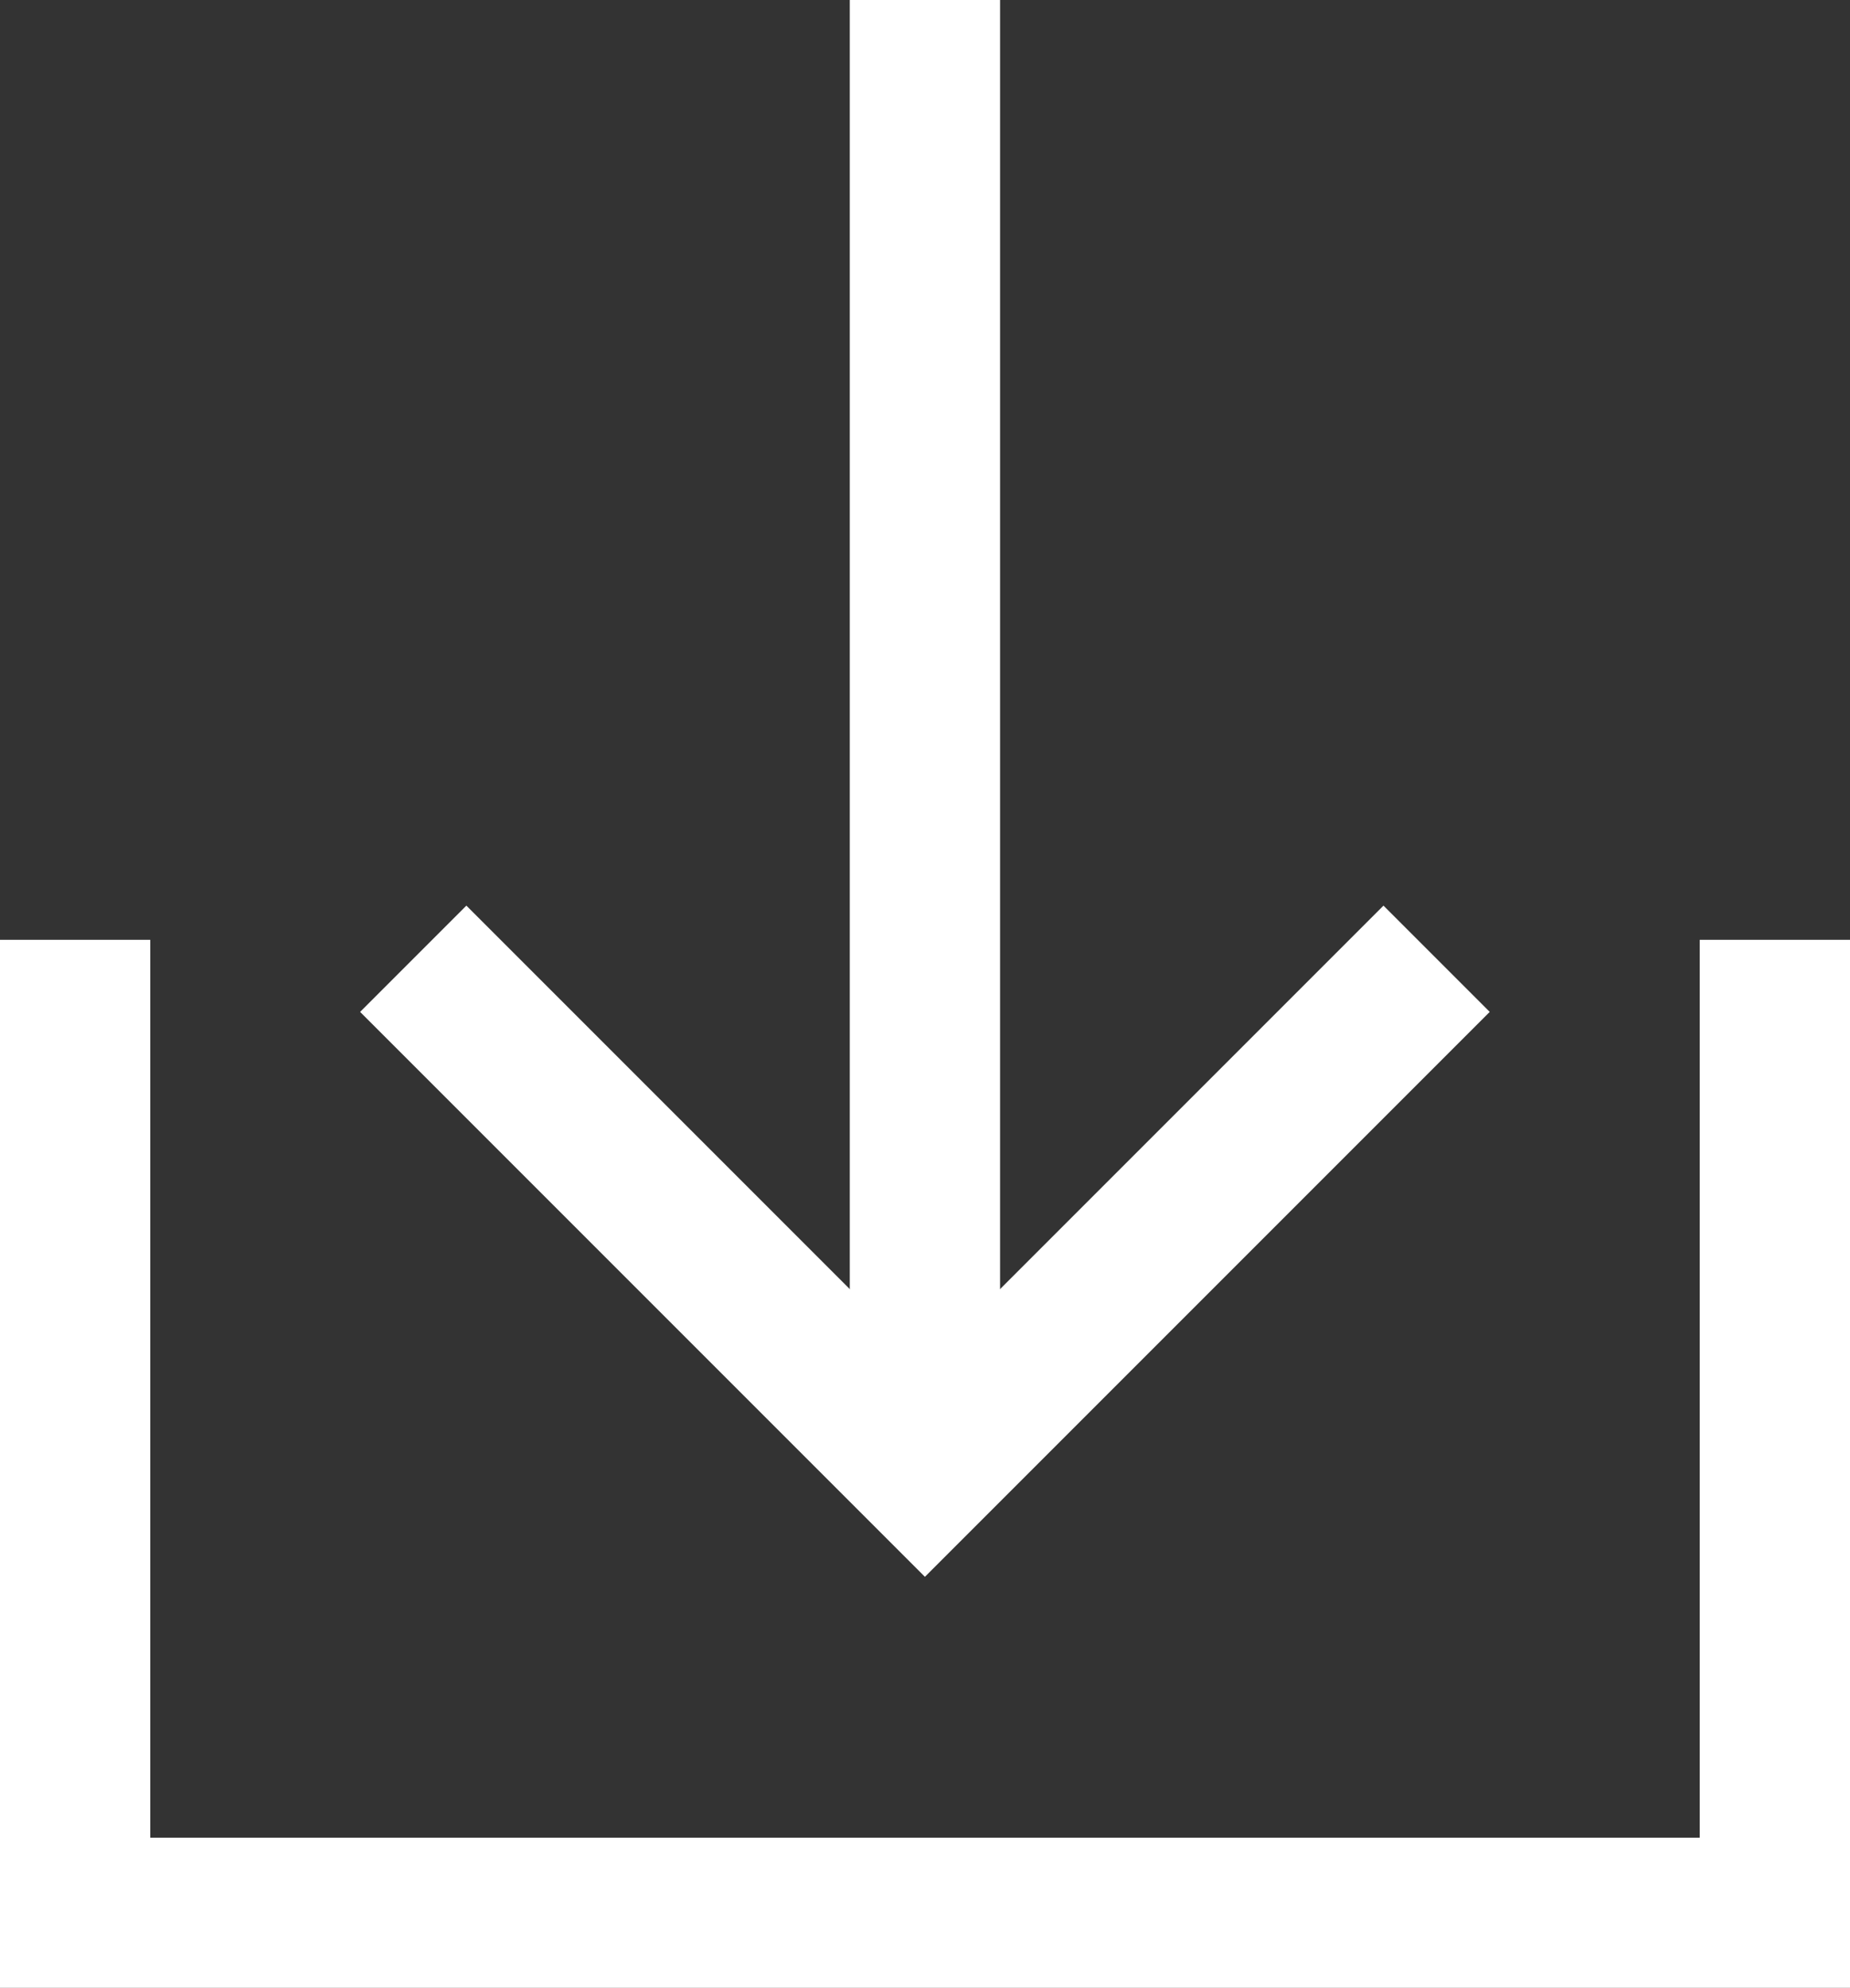
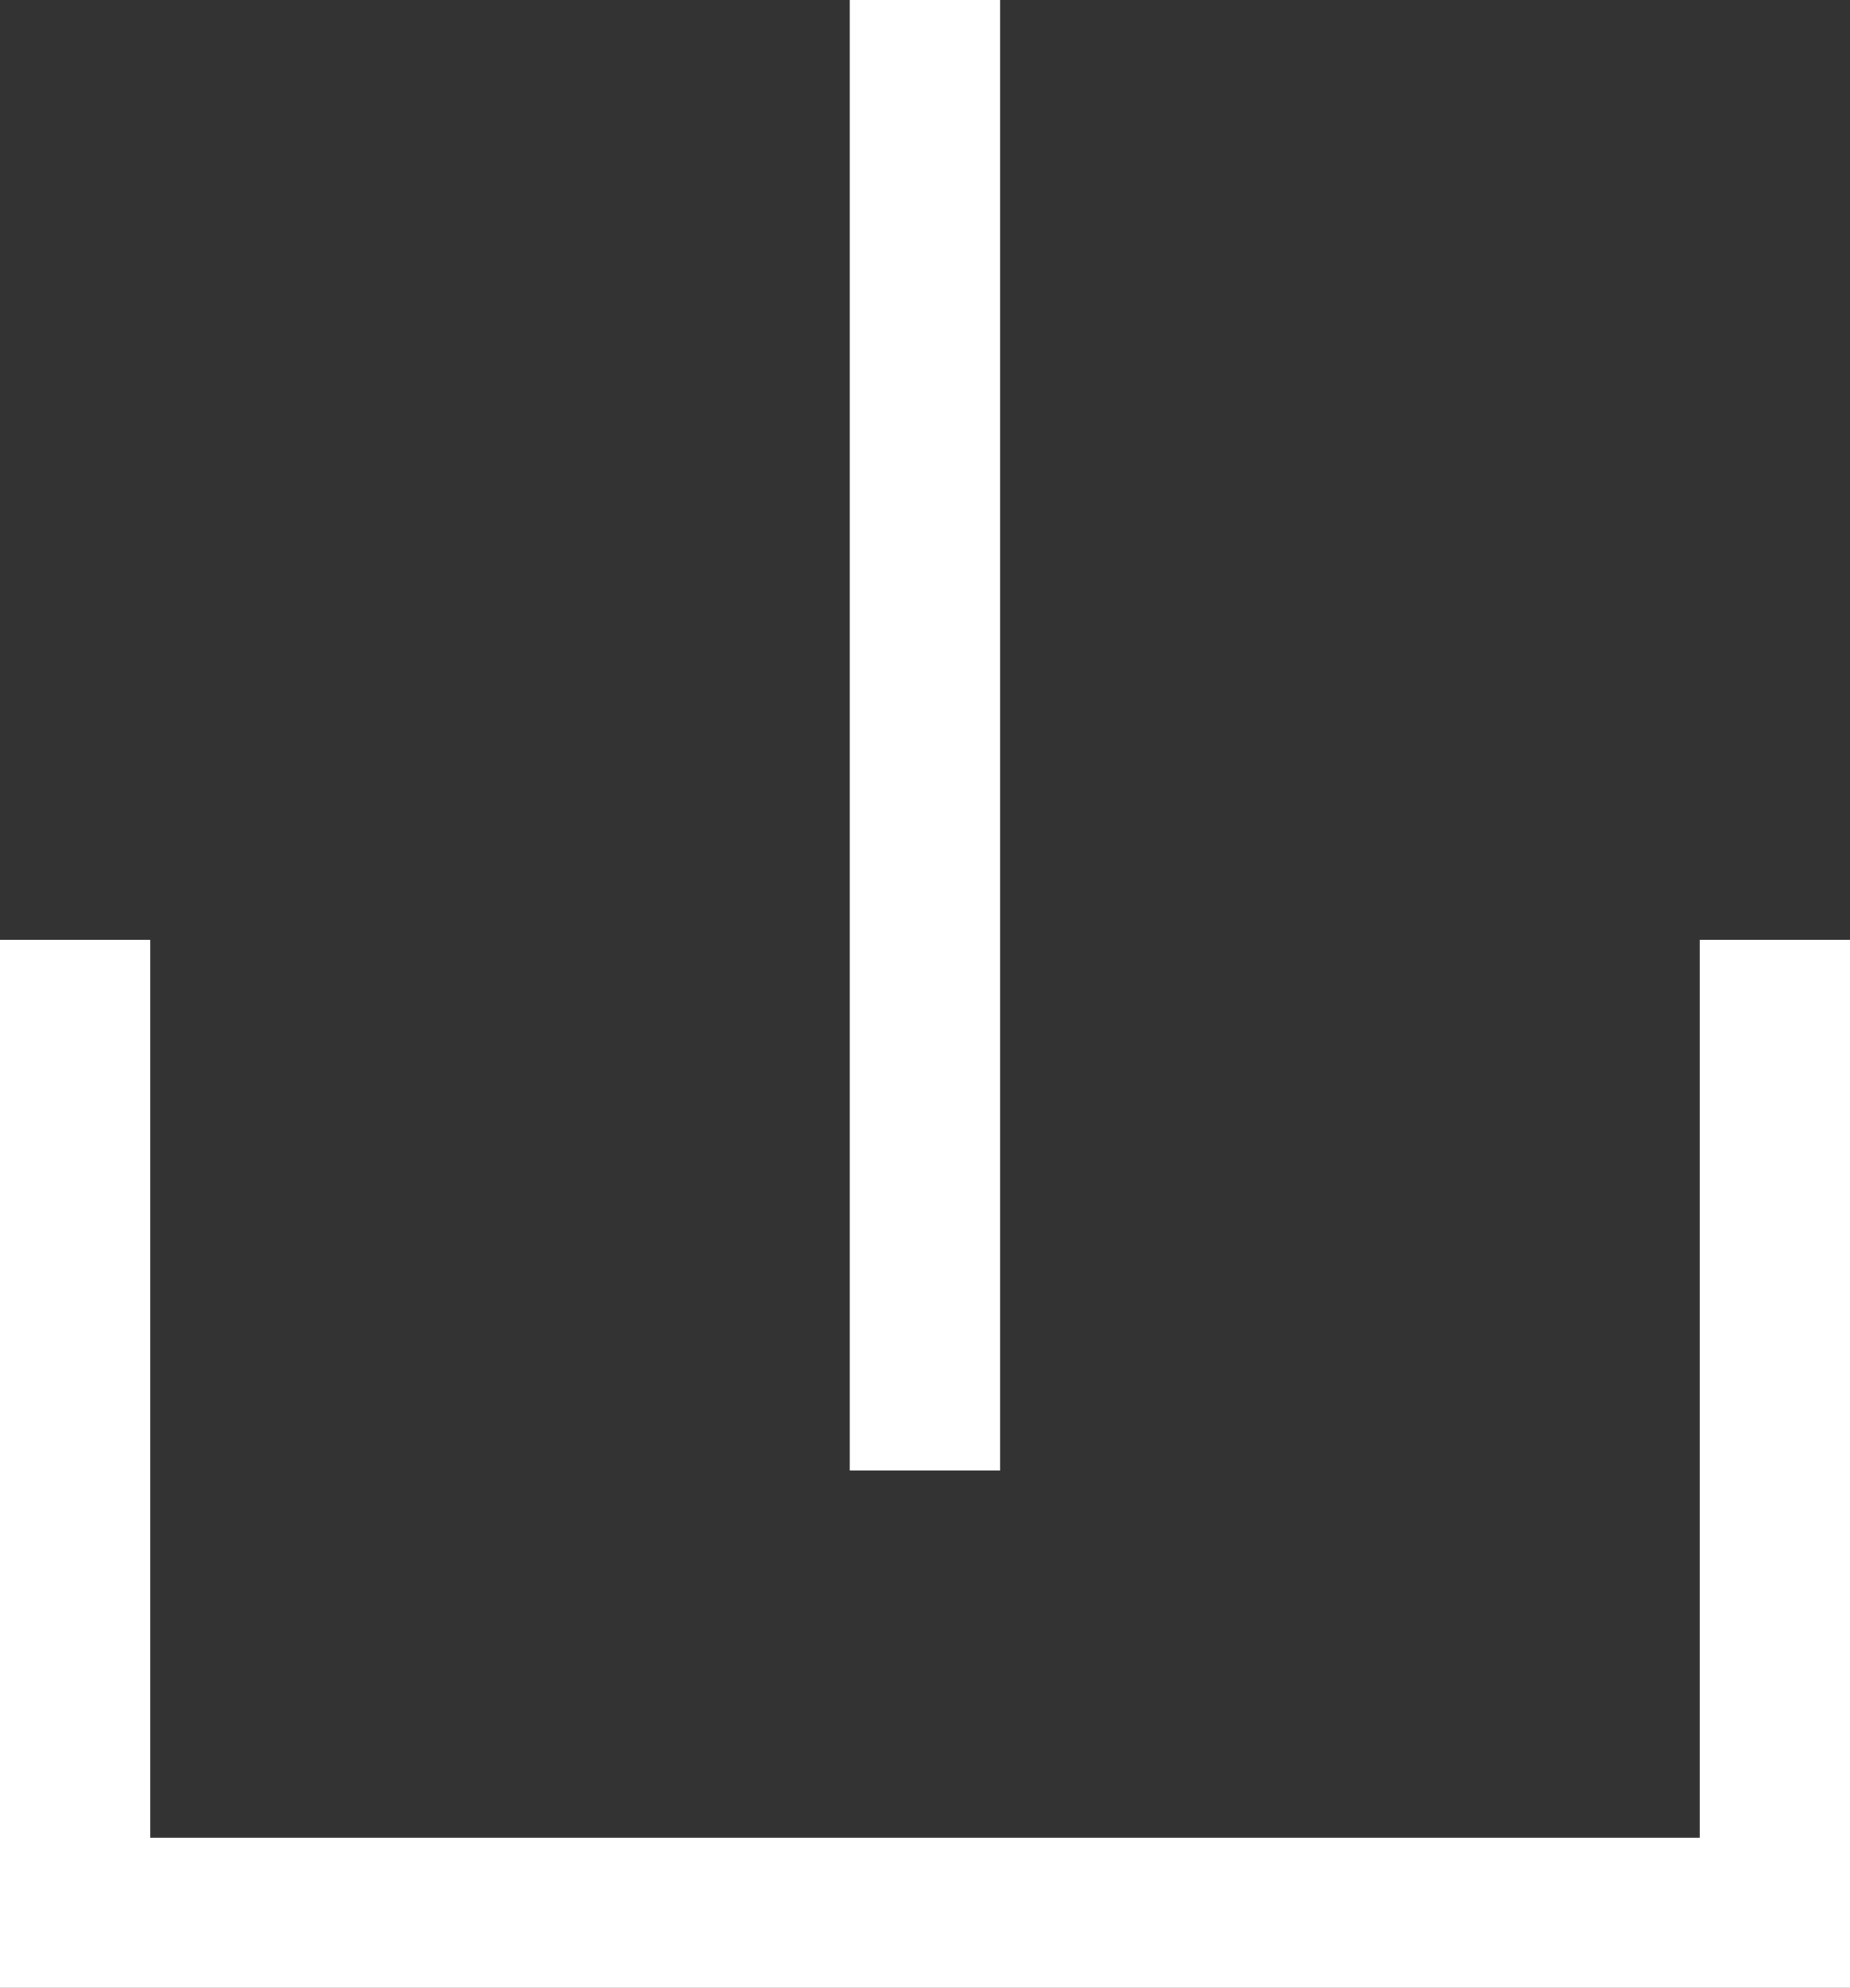
<svg xmlns="http://www.w3.org/2000/svg" height="13.226" viewBox="0 0 12.311 13.226" width="12.311">
  <rect x="0" y="0" width="12.311" height="13.226" fill="#333333" stroke="none" />
  <g fill="none" stroke="#fff">
    <path d="m264.661 3466.614v9.784" transform="translate(-258.506 -3466.614)" />
-     <path d="m259.452 3485.264 3.405 3.405 3.405-3.405" transform="translate(-256.702 -3478.885)" />
    <path d="m255.663 3485.318v6.474h11.311v-6.474" transform="translate(-255.163 -3479.065)" />
  </g>
</svg>